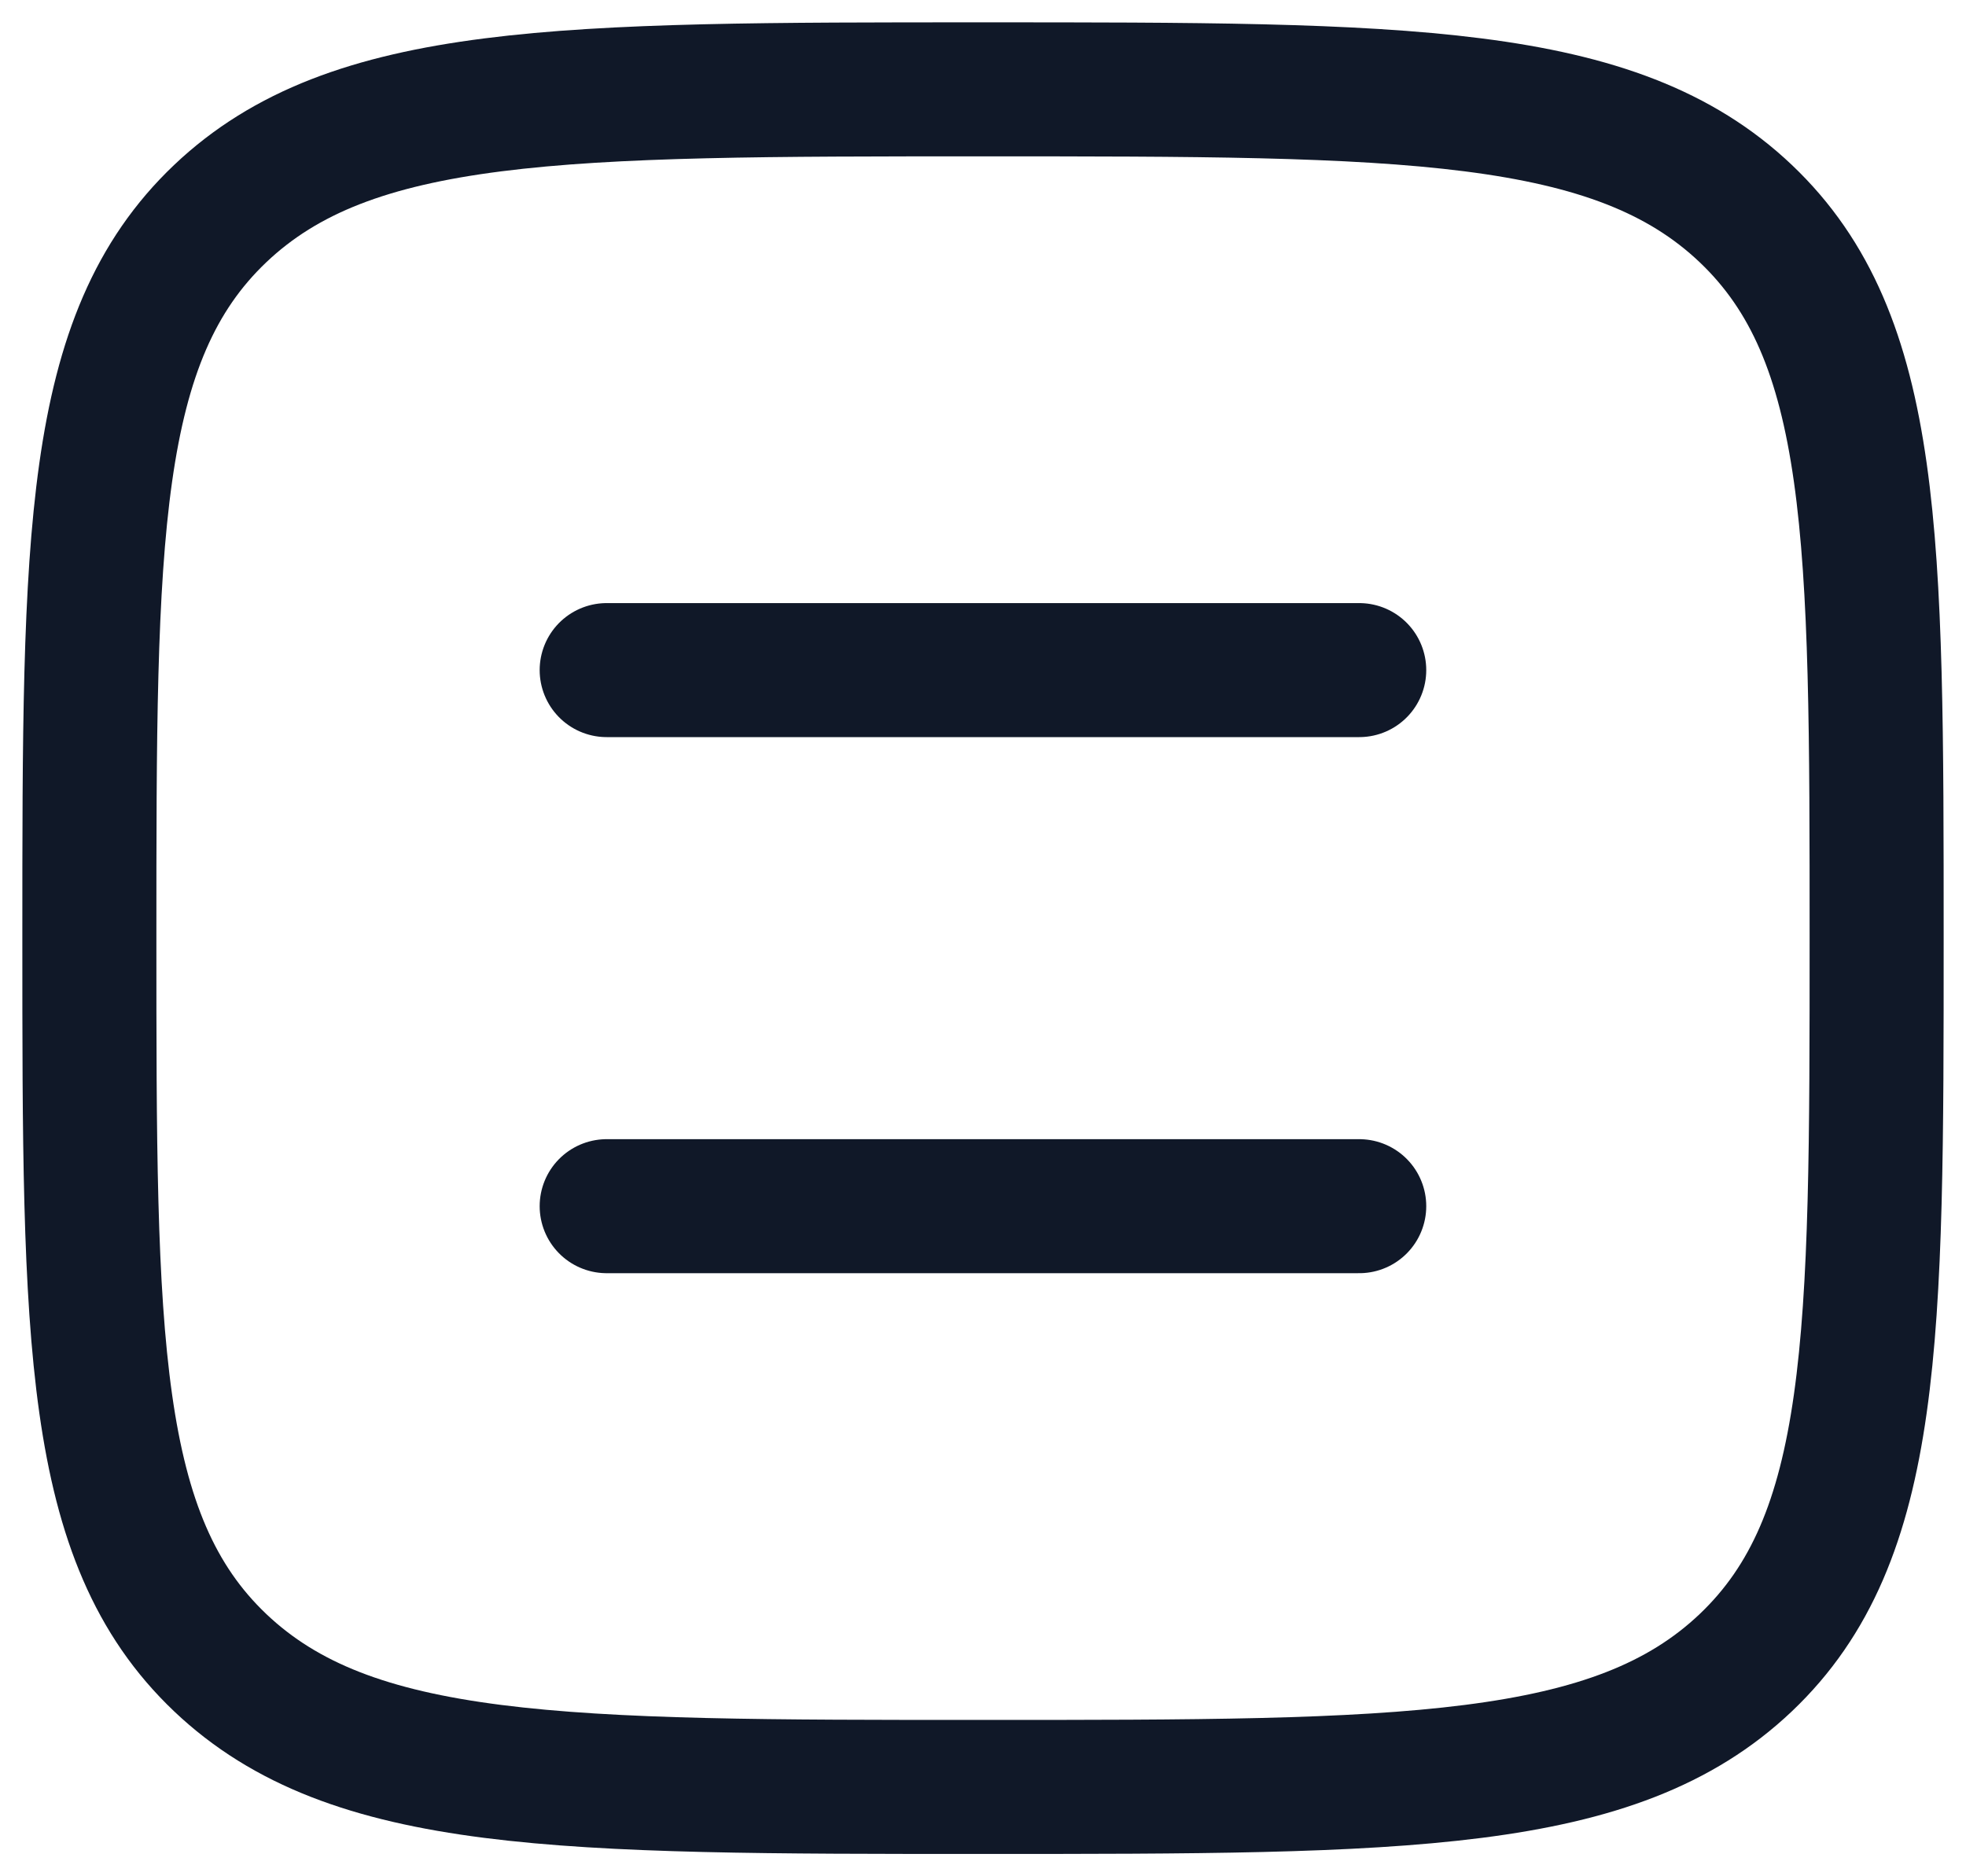
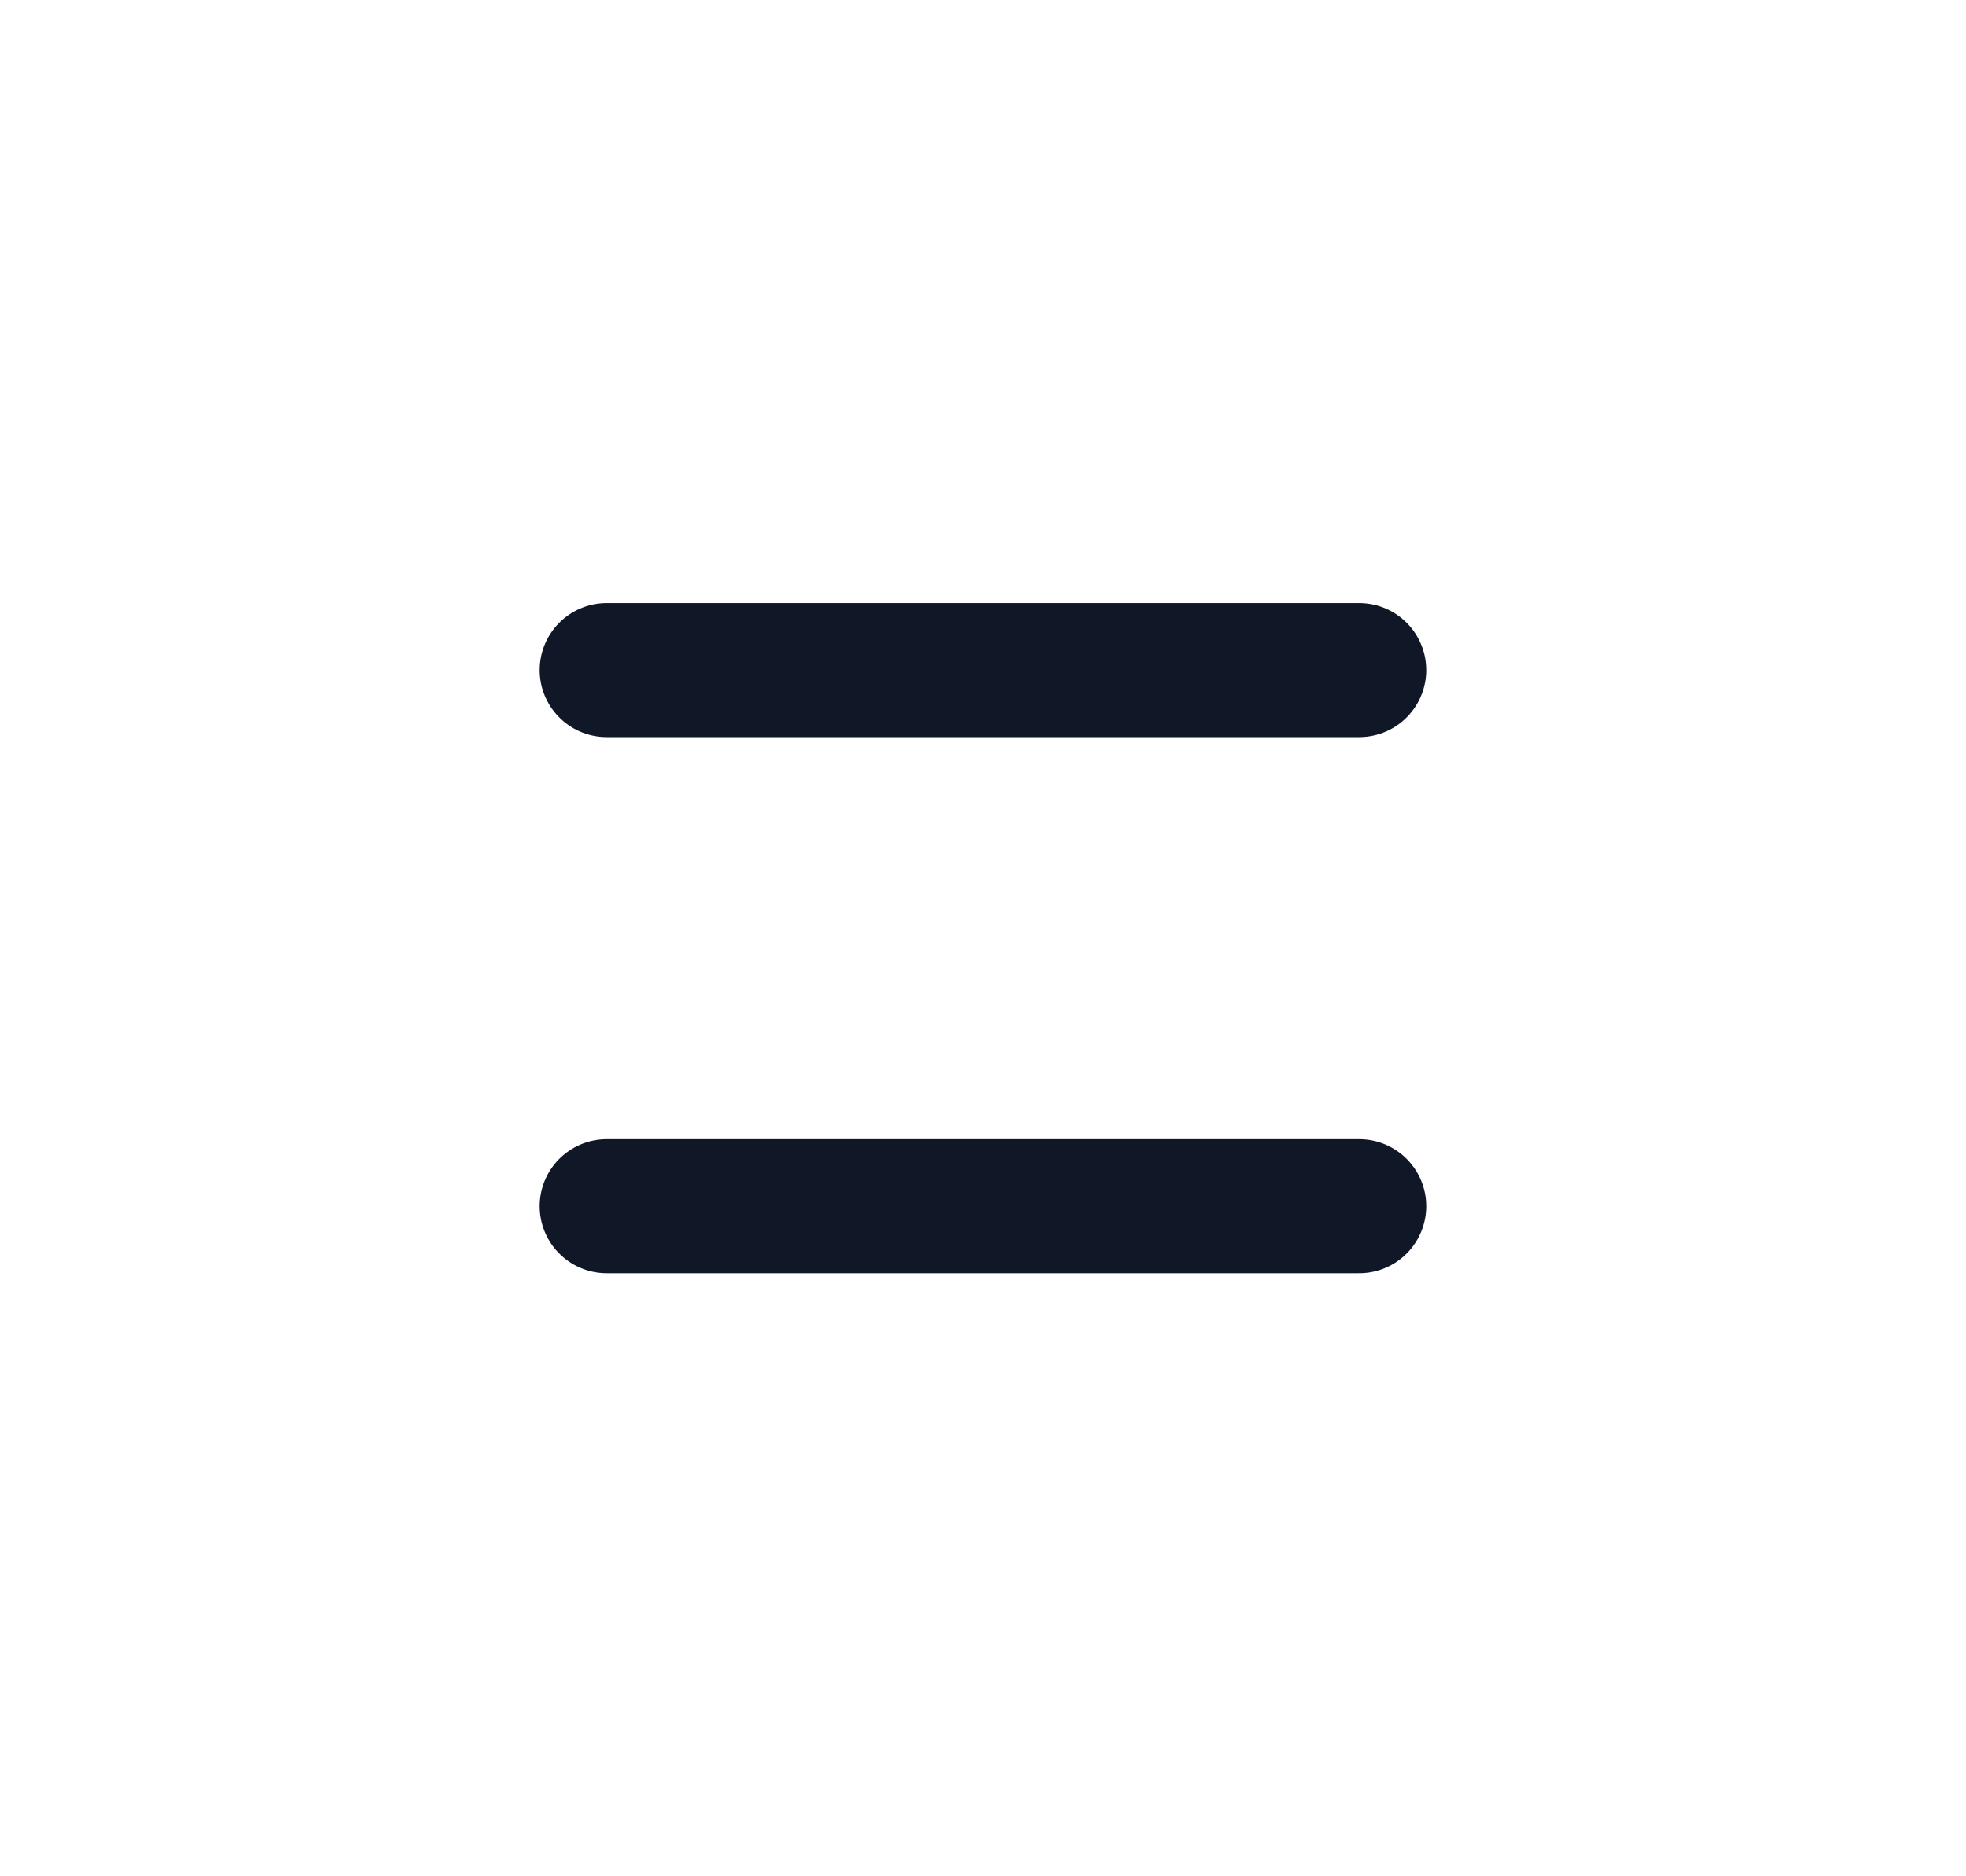
<svg xmlns="http://www.w3.org/2000/svg" width="22" height="21" viewBox="0 0 22 21" fill="none">
  <path d="M6.789 7.5H15.21M6.789 13.5H15.21" stroke="#101828" stroke-width="1.5" stroke-linecap="round" />
-   <path d="M1 10.5C1 6.022 1 3.782 2.464 2.391C3.929 1 6.286 1 11 1C15.714 1 18.071 1 19.536 2.391C21 3.782 21 6.022 21 10.5C21 14.978 21 17.218 19.536 18.609C18.071 20 15.714 20 11 20C6.286 20 3.929 20 2.464 18.609C1 17.218 1 14.978 1 10.5Z" stroke="#101828" stroke-width="1.5" stroke-linejoin="round" />
</svg>